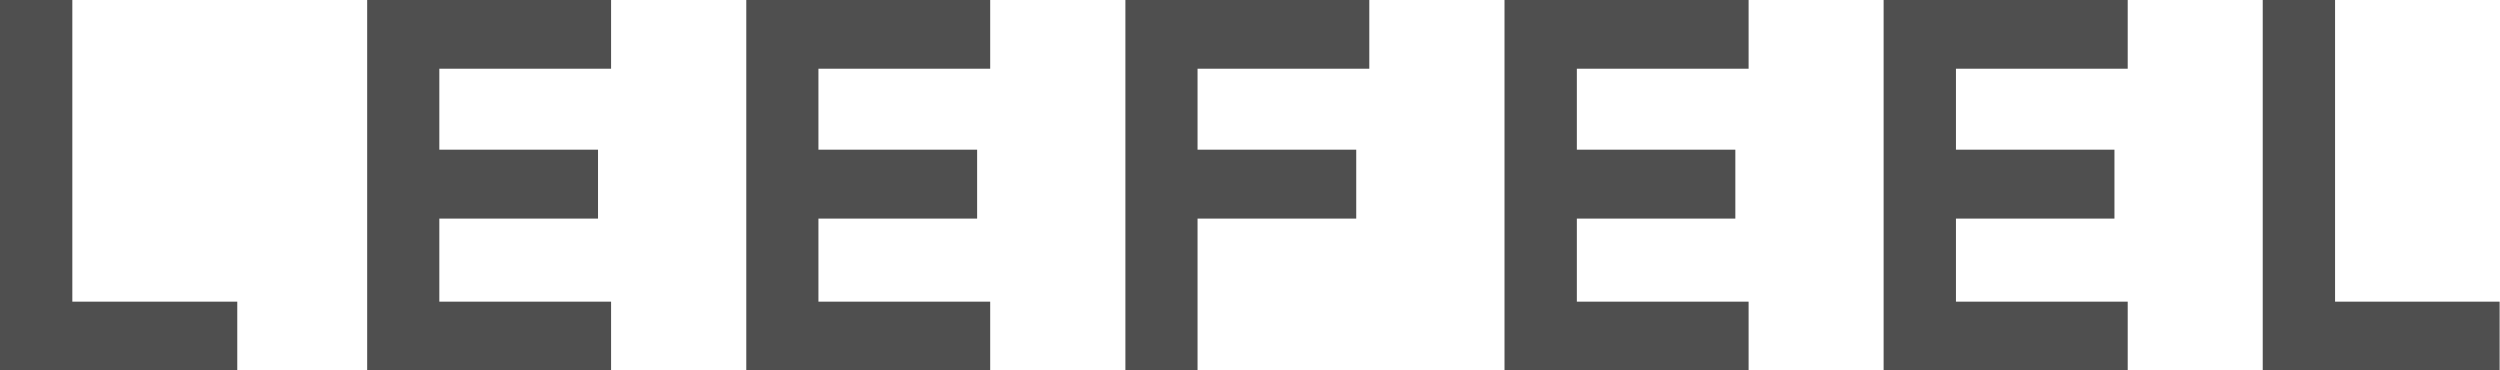
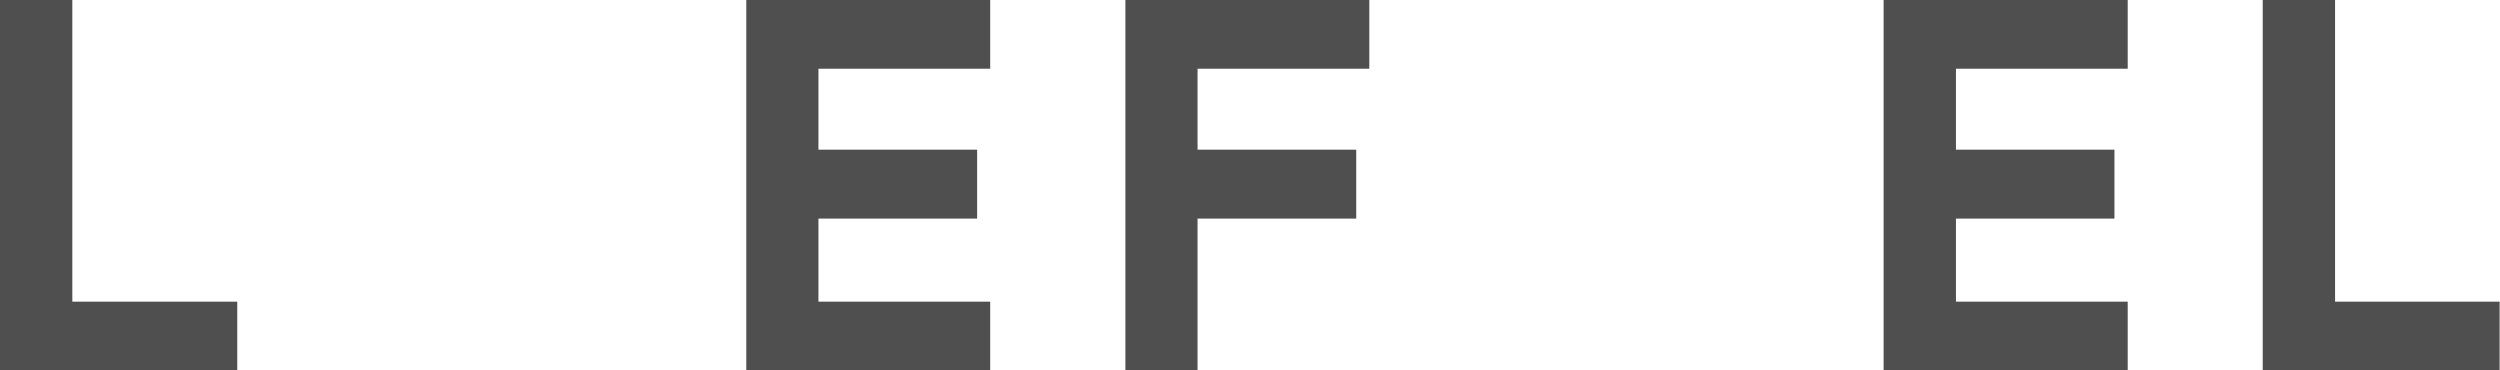
<svg xmlns="http://www.w3.org/2000/svg" width="783" height="116" viewBox="0 0 783 116" fill="none">
  <g clip-path="url(#clip0_301_569)">
    <path d="M0 116V0H22.656V94.479H74.314V116H0Z" fill="#4F4F4F" />
-     <path d="M187.299 46.88V68.461H137.597V94.479H191.39V116H115V0H191.39V21.521H137.597V46.88H187.299Z" fill="#4F4F4F" />
    <path d="M306.036 46.88V68.461H256.334V94.479H310.128V116H233.737V0H310.128V21.521H256.334V46.88H306.036Z" fill="#4F4F4F" />
    <path d="M424.773 46.88V68.461H375.071V116H352.475V0H428.865V21.521H375.071V46.88H424.773Z" fill="#4F4F4F" />
-     <path d="M543.51 46.88V68.461H493.868V94.479H547.662V116H471.212V0H547.662V21.521H493.868V46.88H543.51Z" fill="#4F4F4F" />
    <path d="M662.247 46.88V68.461H612.604V94.479H666.398V116H589.948V0H666.398V21.521H612.604V46.88H662.247Z" fill="#4F4F4F" />
    <path d="M708.686 116V0H731.342V94.479H782.881V116H708.686Z" fill="#4F4F4F" />
  </g>
  <defs>
    <clipPath id="clip0_301_569">
      <rect width="783" height="116" fill="white" />
    </clipPath>
  </defs>
</svg>